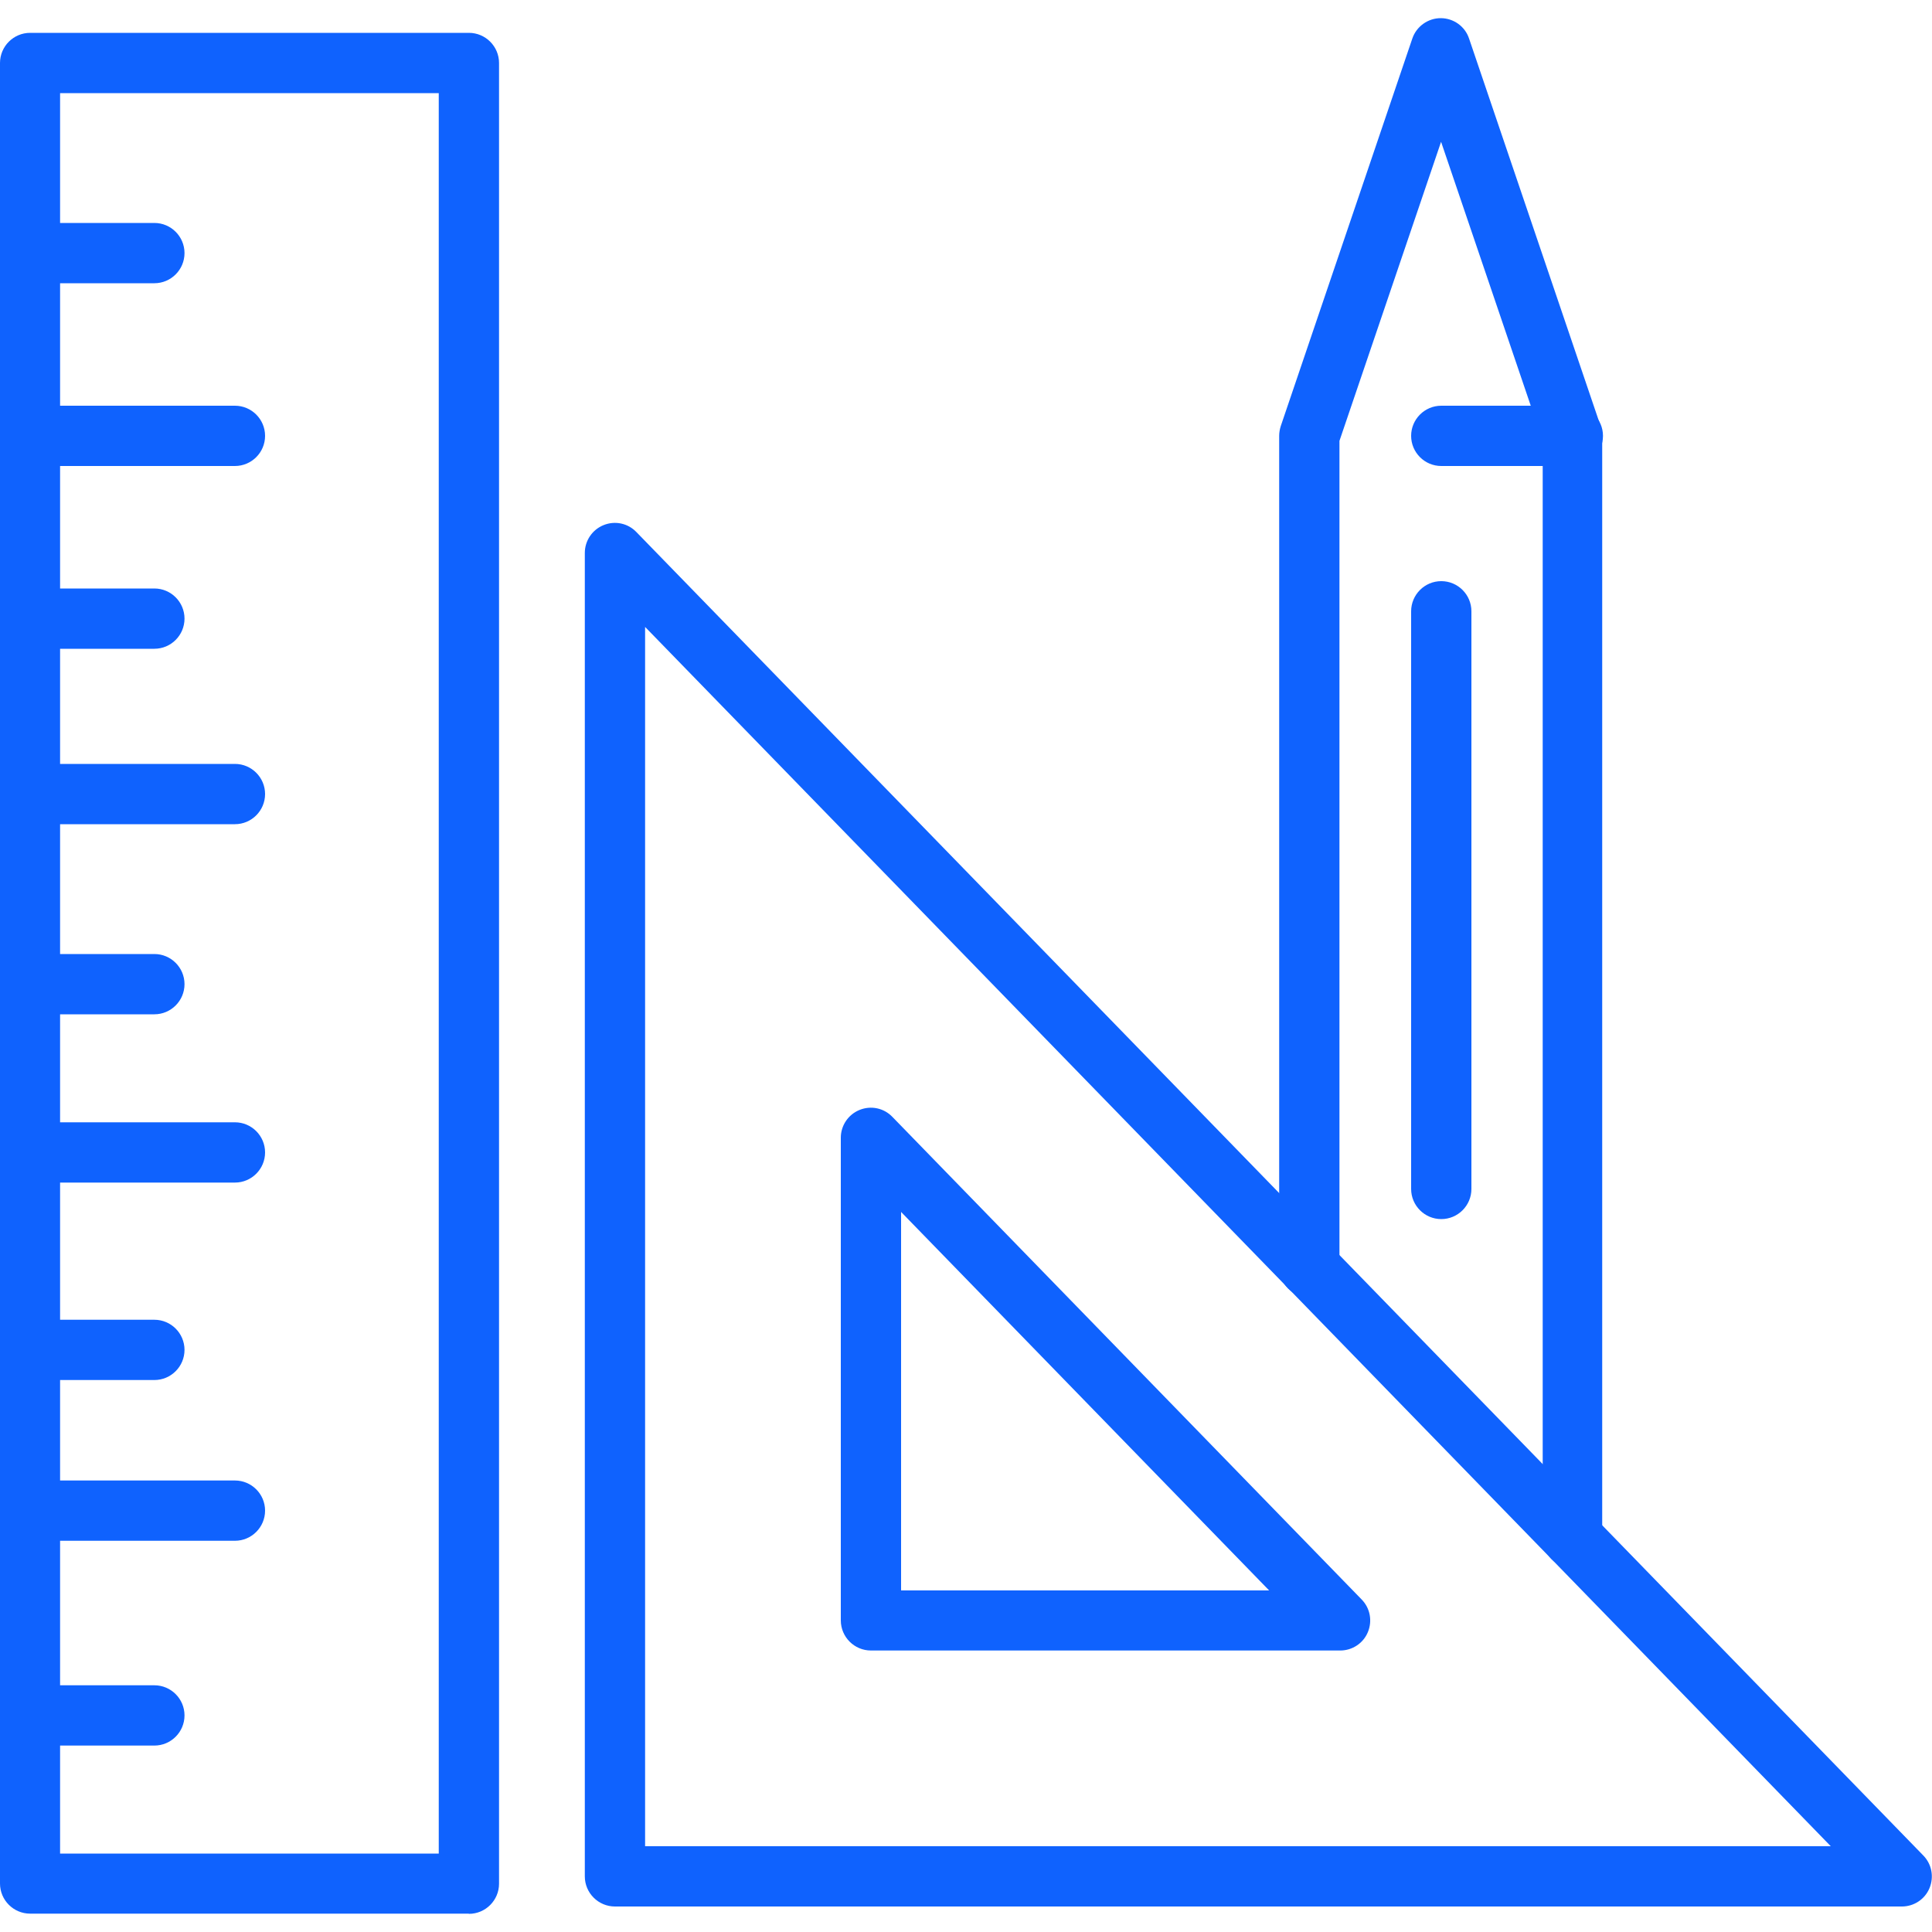
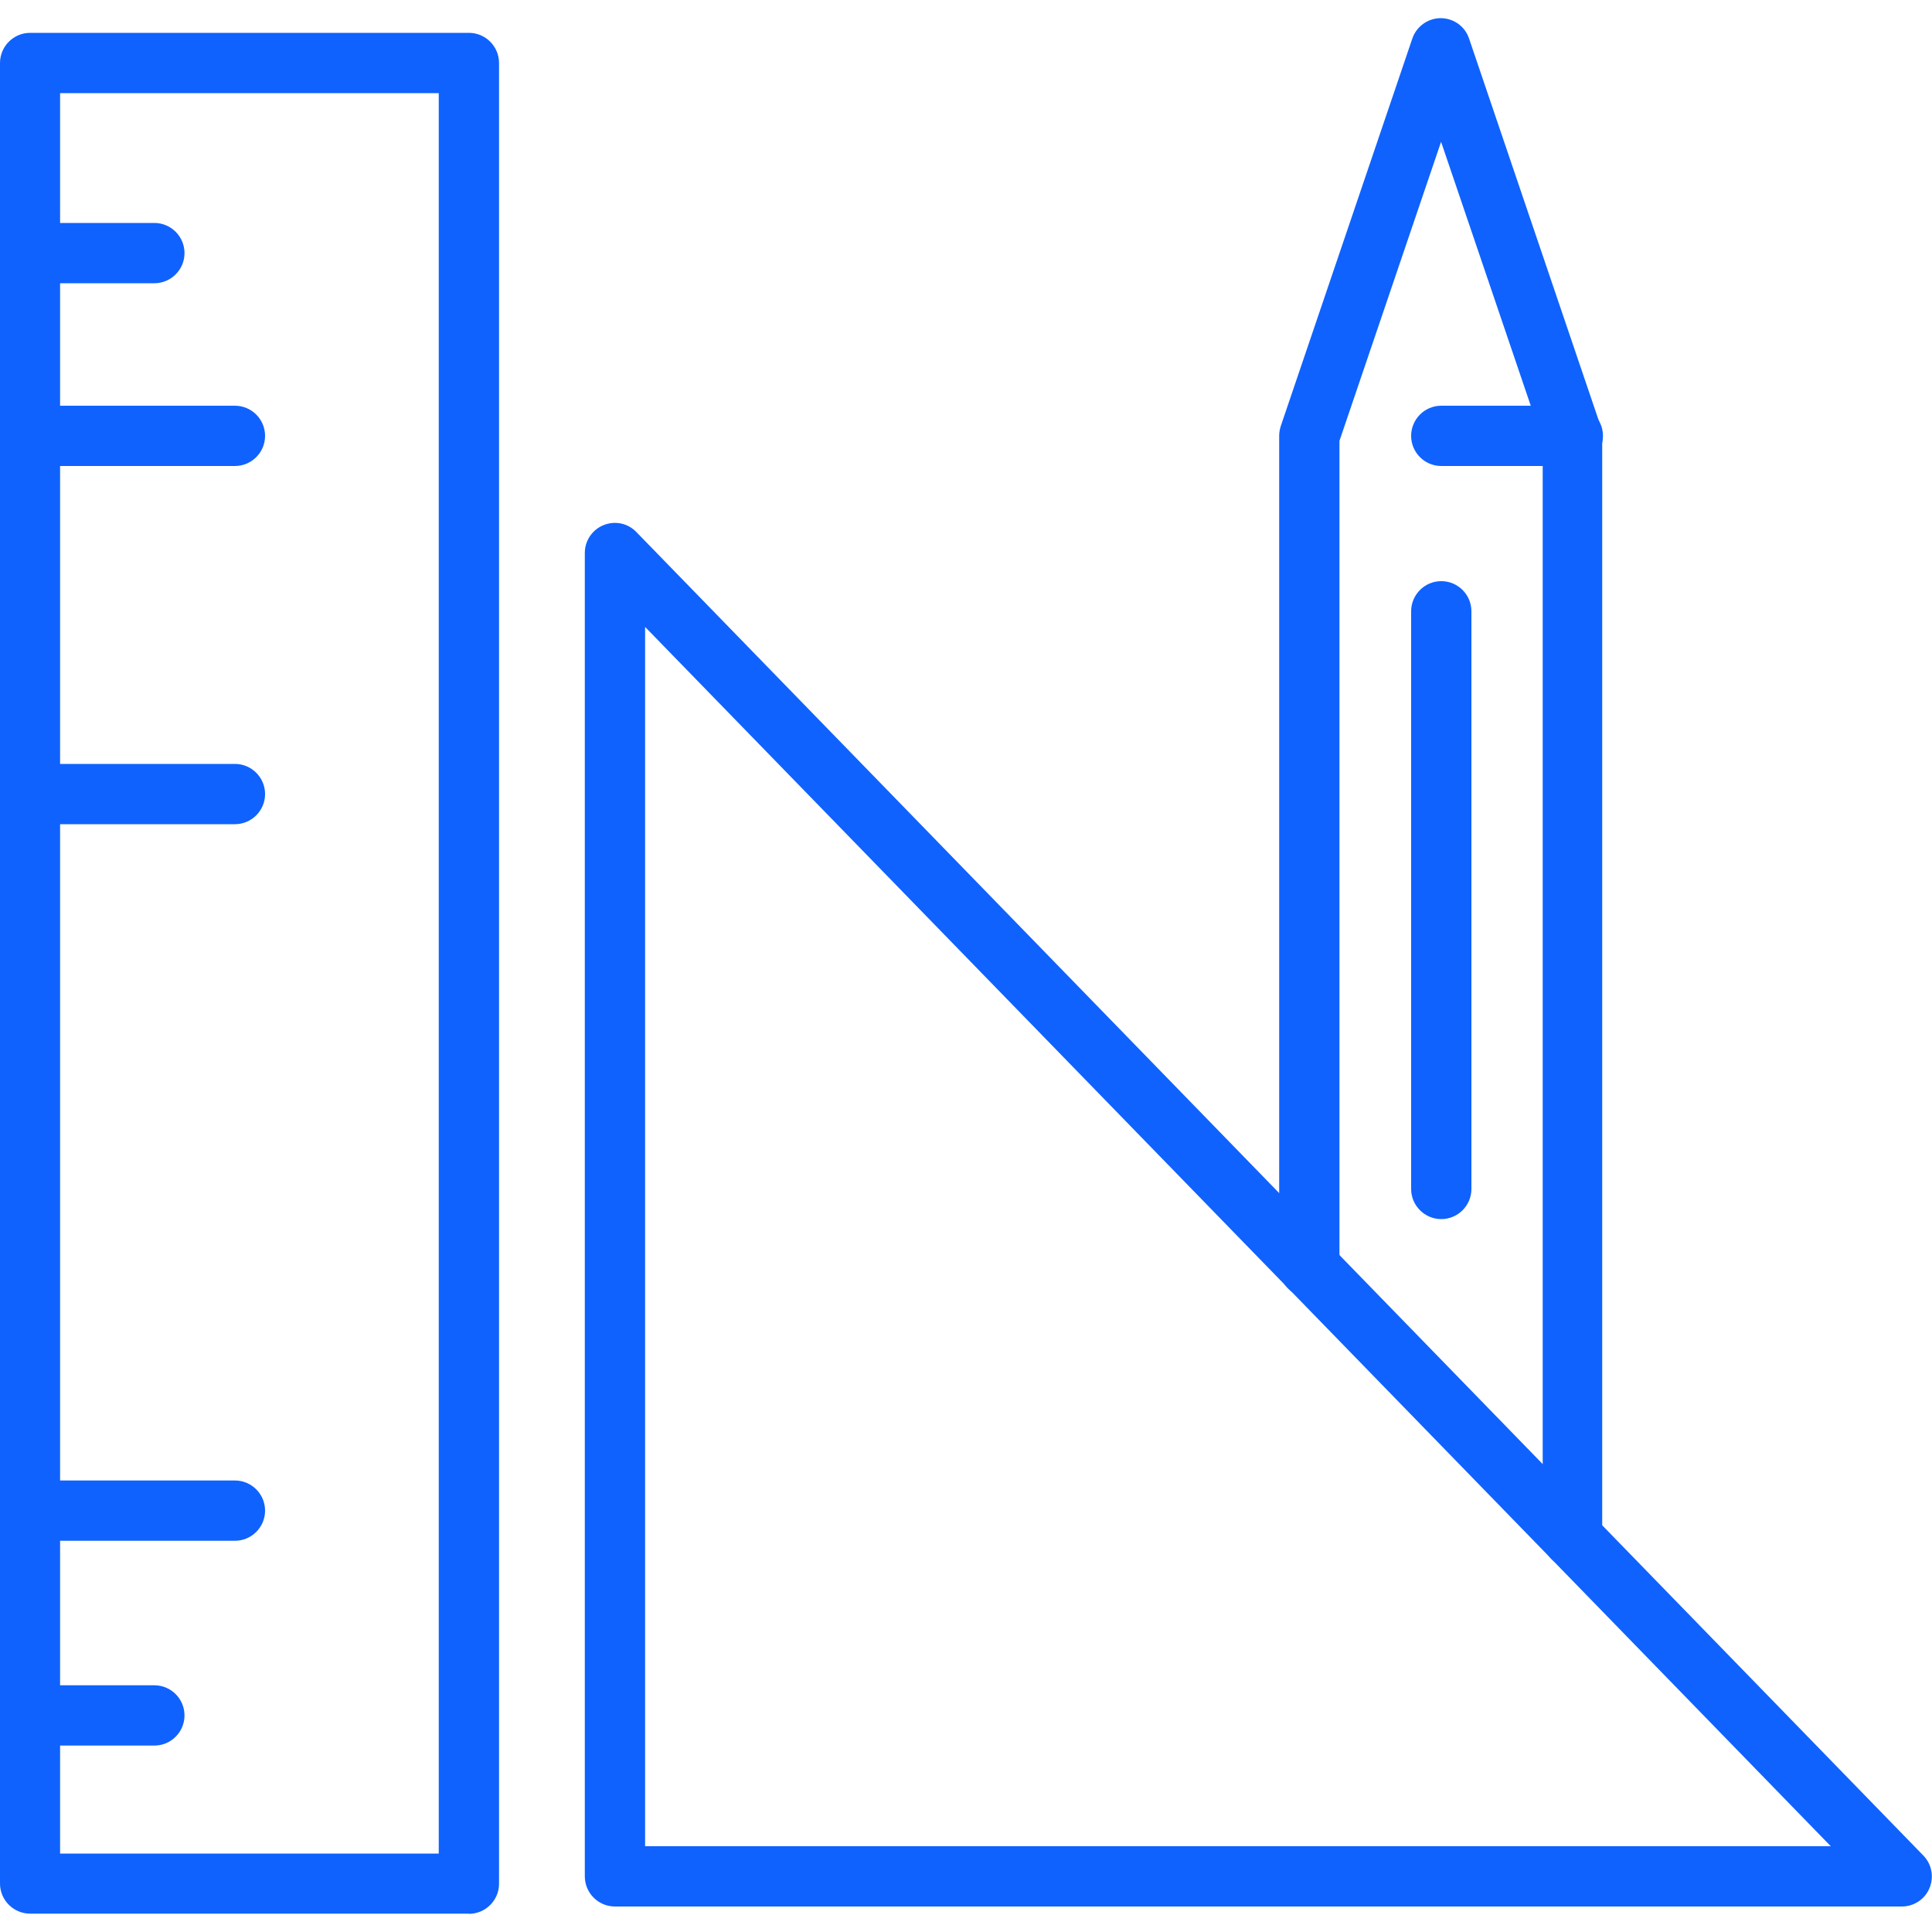
<svg xmlns="http://www.w3.org/2000/svg" id="Layer_1" data-name="Layer 1" viewBox="0 0 100 100">
  <defs>
    <style>
      .cls-1 {
        fill: #0f62fe;
      }
    </style>
  </defs>
  <g>
    <path class="cls-1" d="M24.26,99.05H1.56c-.86,0-1.56-.7-1.56-1.56V3.26c0-.86.7-1.56,1.56-1.56h22.71c.86,0,1.56.7,1.56,1.56v94.24c0,.86-.7,1.56-1.56,1.56ZM3.11,95.94h19.6V4.82H3.11v91.13Z" />
    <path class="cls-1" d="M12.15,24.12H1.56c-.86,0-1.56-.7-1.56-1.56s.7-1.56,1.56-1.56h10.6c.86,0,1.56.7,1.56,1.56s-.7,1.56-1.56,1.56Z" />
    <path class="cls-1" d="M7.99,14.66H1.56c-.86,0-1.56-.7-1.56-1.56s.7-1.56,1.56-1.56h6.43c.86,0,1.56.7,1.56,1.56s-.7,1.56-1.56,1.56Z" />
-     <path class="cls-1" d="M7.99,33.58H1.56c-.86,0-1.56-.7-1.56-1.56s.7-1.56,1.56-1.56h6.43c.86,0,1.56.7,1.56,1.56s-.7,1.56-1.56,1.56Z" />
-     <path class="cls-1" d="M7.99,52.5H1.56c-.86,0-1.56-.7-1.56-1.56s.7-1.56,1.56-1.56h6.43c.86,0,1.56.7,1.56,1.56s-.7,1.56-1.56,1.56Z" />
-     <path class="cls-1" d="M7.99,71.43H1.56c-.86,0-1.56-.7-1.56-1.56s.7-1.56,1.56-1.56h6.43c.86,0,1.56.7,1.56,1.56s-.7,1.56-1.56,1.56Z" />
    <path class="cls-1" d="M7.99,90.35H1.56c-.86,0-1.56-.7-1.56-1.56s.7-1.56,1.56-1.56h6.43c.86,0,1.56.7,1.56,1.56s-.7,1.56-1.56,1.56Z" />
    <path class="cls-1" d="M12.15,42.66H1.56c-.86,0-1.56-.7-1.56-1.56s.7-1.56,1.56-1.56h10.6c.86,0,1.56.7,1.56,1.56s-.7,1.56-1.56,1.56Z" />
-     <path class="cls-1" d="M12.15,61.21H1.56c-.86,0-1.56-.7-1.56-1.56s.7-1.56,1.56-1.56h10.6c.86,0,1.56.7,1.56,1.56s-.7,1.56-1.56,1.56Z" />
    <path class="cls-1" d="M12.15,79.75H1.56c-.86,0-1.56-.7-1.56-1.56s.7-1.56,1.56-1.56h10.6c.86,0,1.56.7,1.56,1.56s-.7,1.56-1.56,1.56Z" />
  </g>
  <path class="cls-1" d="M98.44,98.68H31.83c-.86,0-1.56-.7-1.56-1.56V28.62c0-.63.38-1.2.97-1.44.59-.24,1.26-.1,1.7.36l66.61,68.5c.44.45.56,1.11.32,1.69-.24.58-.81.95-1.43.95ZM33.39,95.56h61.37l-61.37-63.11v63.11Z" />
-   <path class="cls-1" d="M69.37,85.43h-24.29c-.86,0-1.56-.7-1.56-1.56v-24.98c0-.63.38-1.2.97-1.44.59-.24,1.26-.1,1.7.36l24.29,24.98c.44.45.56,1.11.32,1.69-.24.58-.81.95-1.43.95ZM46.64,82.32h19.05l-19.05-19.59v19.59Z" />
  <path class="cls-1" d="M81.41,81.16c-.86,0-1.56-.7-1.56-1.56V22.82l-5.26-15.48-5.26,15.48v42.77c0,.86-.7,1.56-1.56,1.56s-1.56-.7-1.56-1.56V22.56c0-.17.03-.34.08-.5l6.81-20.06c.21-.63.81-1.06,1.47-1.06s1.26.42,1.47,1.06l6.81,20.06c.05.16.08.33.08.5v57.04c0,.86-.7,1.56-1.56,1.56Z" />
  <path class="cls-1" d="M81.41,24.12h-6.81c-.86,0-1.56-.7-1.56-1.56s.7-1.56,1.56-1.56h6.81c.86,0,1.56.7,1.56,1.56s-.7,1.56-1.56,1.56Z" />
  <path class="cls-1" d="M74.6,63.1c-.86,0-1.56-.7-1.56-1.56v-29.9c0-.86.7-1.56,1.56-1.56s1.56.7,1.56,1.56v29.9c0,.86-.7,1.56-1.56,1.56Z" />
</svg>